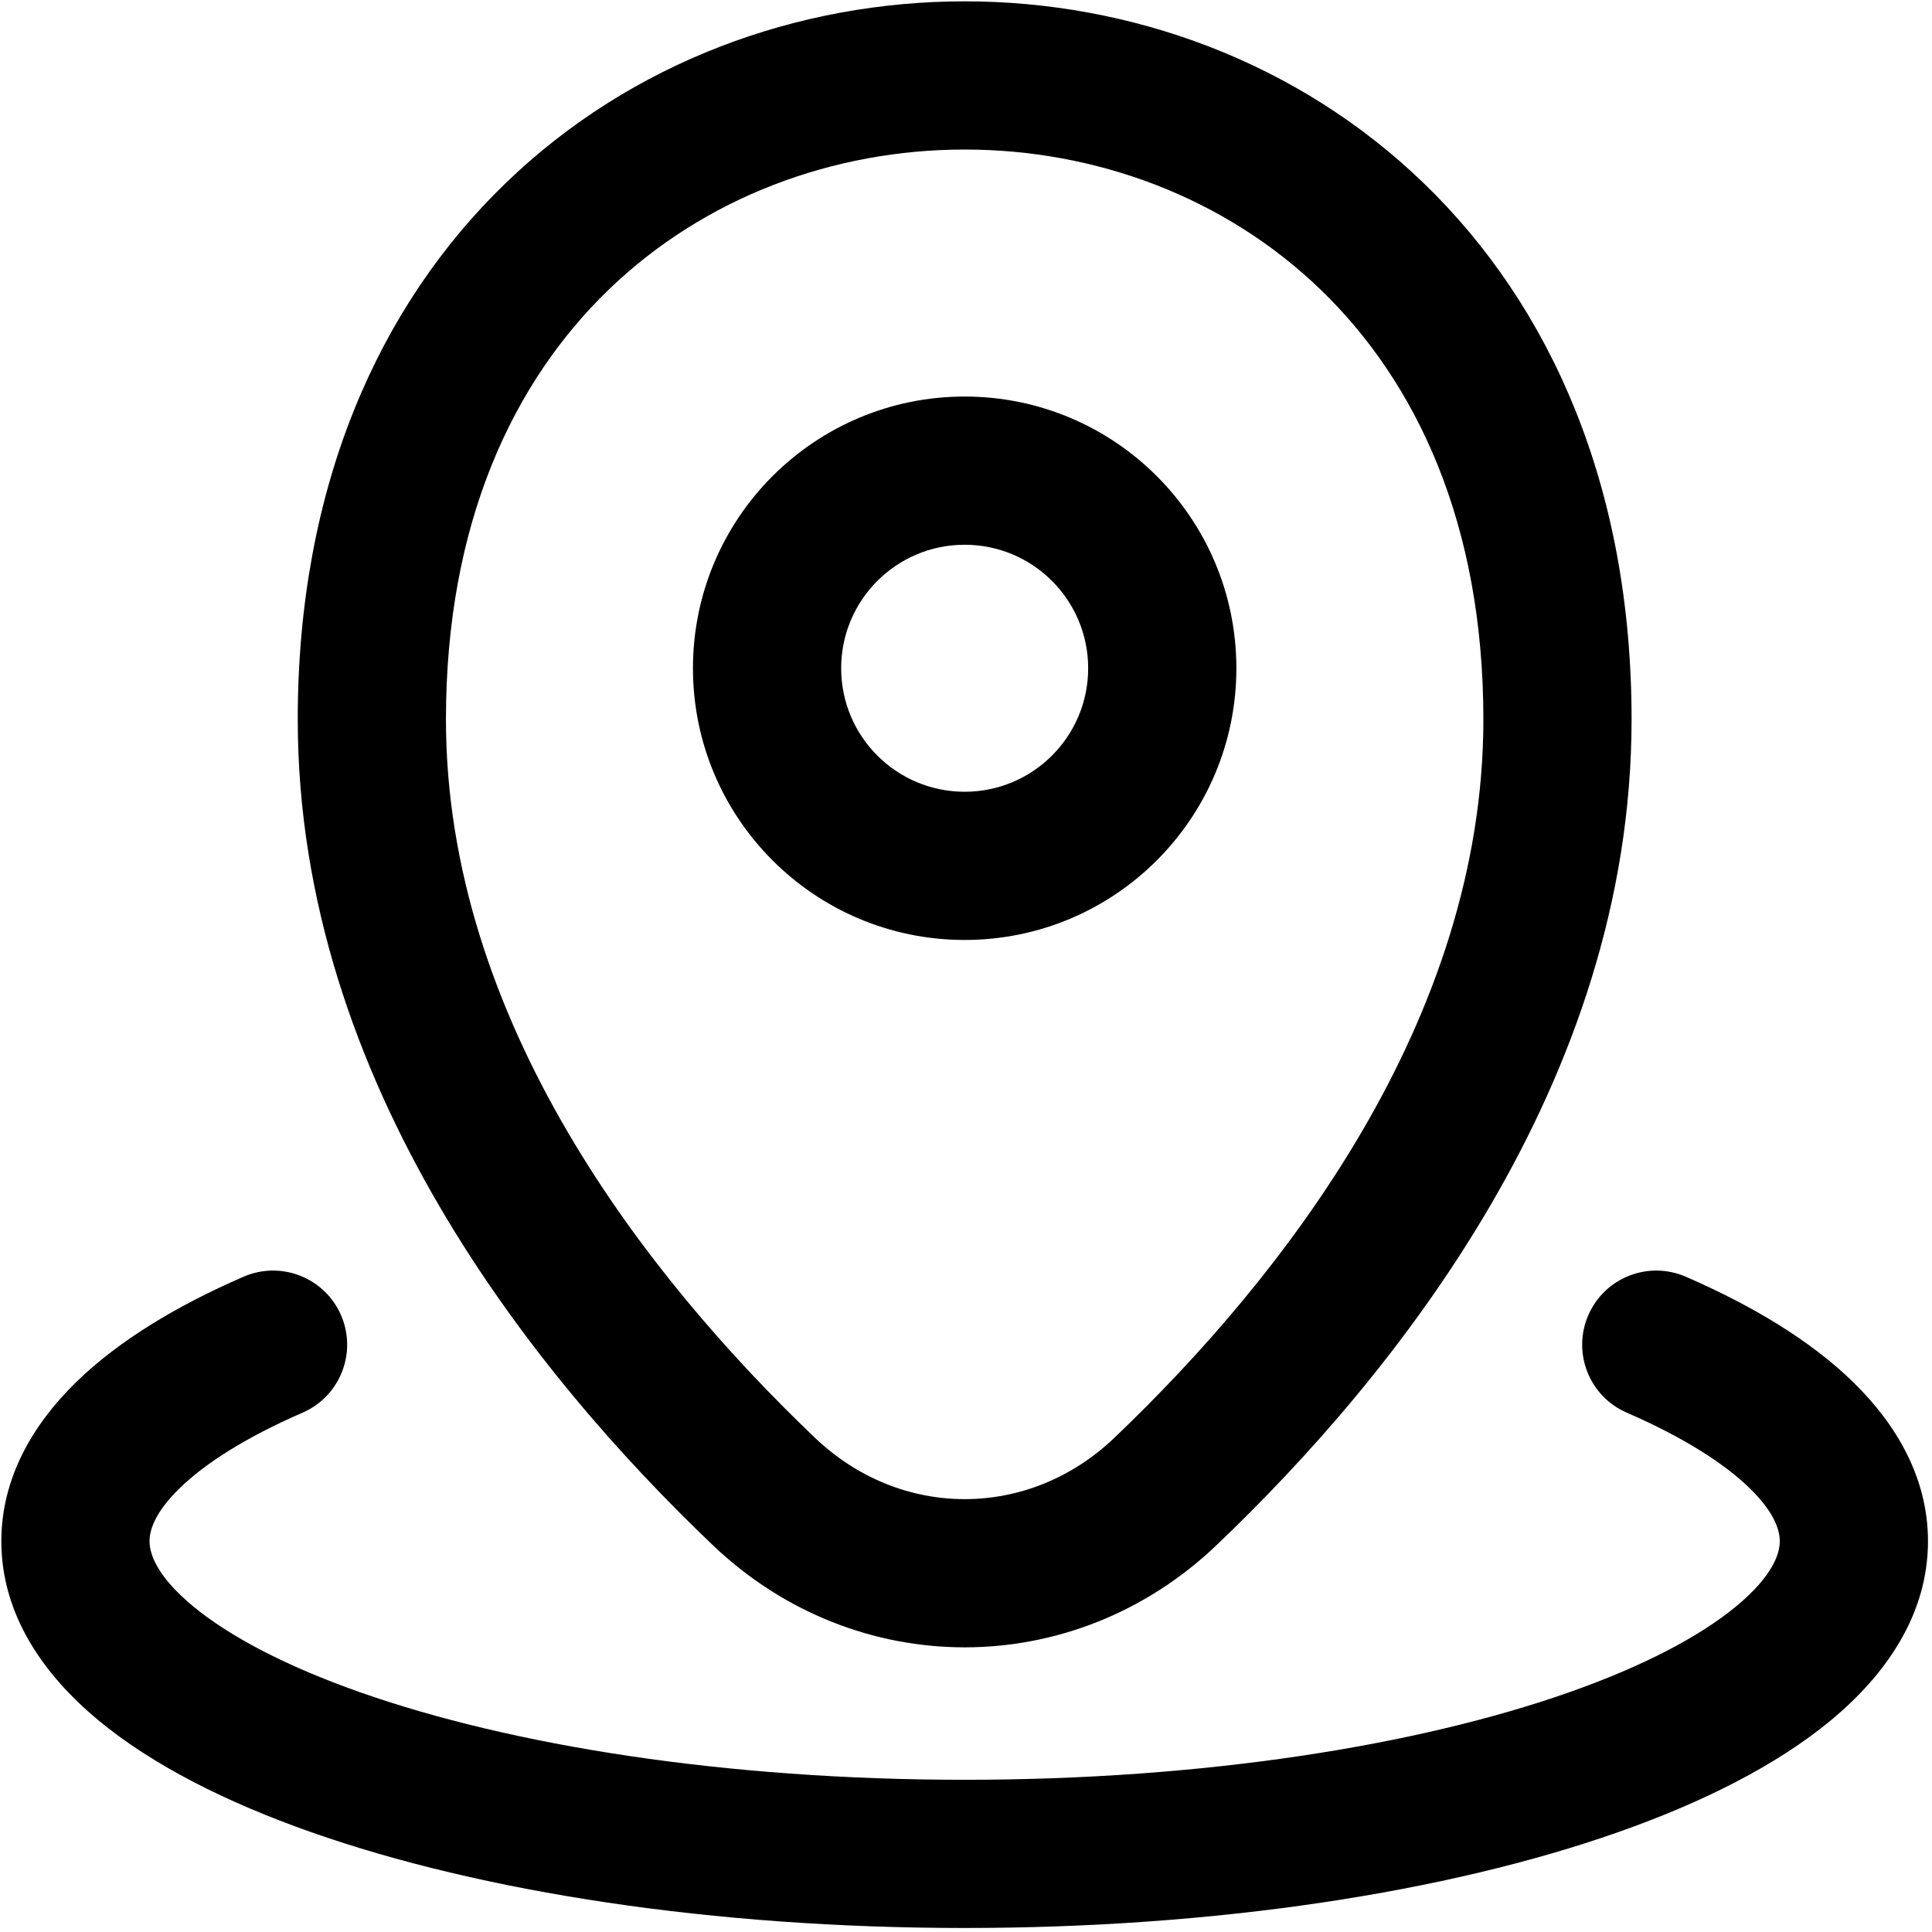
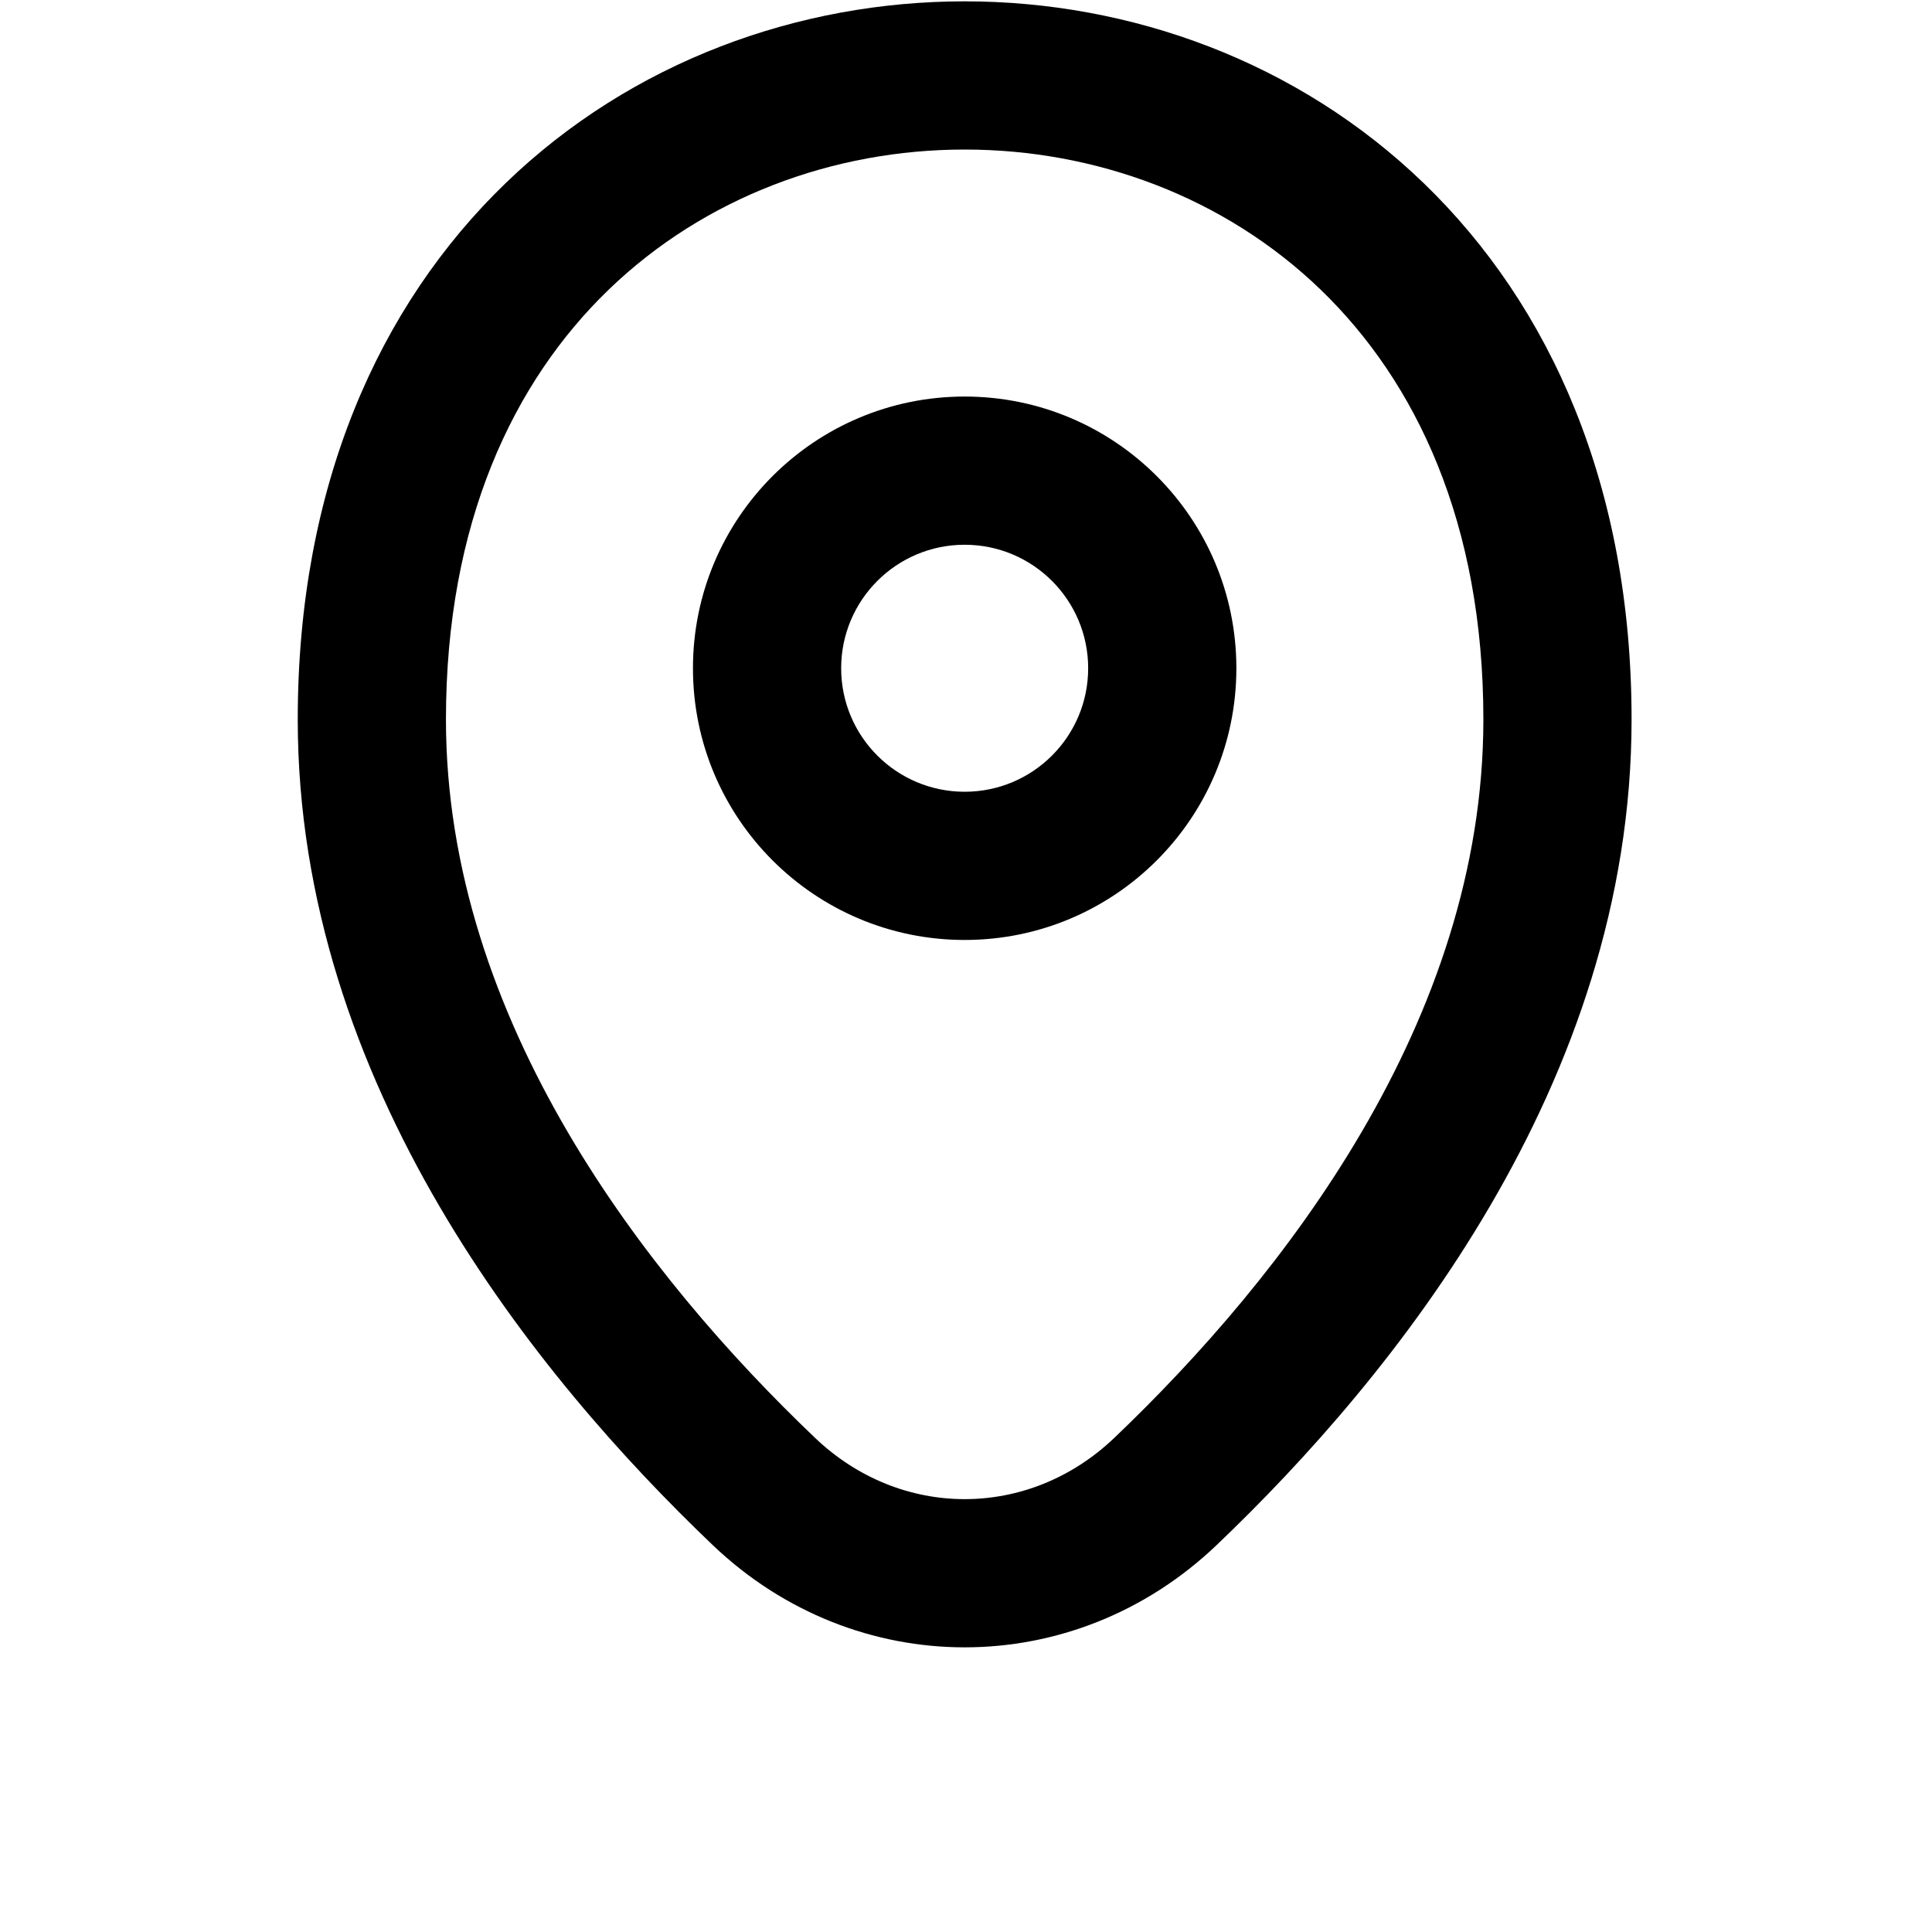
<svg xmlns="http://www.w3.org/2000/svg" width="361" height="361" viewBox="0 0 361 361" fill="none">
  <path fill-rule="evenodd" clip-rule="evenodd" d="M129.481 124.865C129.481 96.826 152.211 74.096 180.25 74.096C208.289 74.096 231.019 96.826 231.019 124.865C231.019 152.904 208.289 175.635 180.25 175.635C152.211 175.635 129.481 152.904 129.481 124.865ZM180.25 101.788C167.505 101.788 157.173 112.12 157.173 124.865C157.173 137.61 167.505 147.942 180.25 147.942C192.995 147.942 203.327 137.61 203.327 124.865C203.327 112.12 192.995 101.788 180.25 101.788Z" fill="black" />
-   <path fill-rule="evenodd" clip-rule="evenodd" d="M304.865 134.438C304.865 90.949 289.756 57.141 266.022 34.222C242.456 11.464 211.219 0.25 180.25 0.25C149.281 0.25 118.044 11.463 94.478 34.221C70.744 57.141 55.635 90.949 55.635 134.438C55.635 202.57 100.377 257.416 133.181 288.71C159.88 314.179 200.627 314.178 227.324 288.708C260.127 257.414 304.865 202.569 304.865 134.438ZM83.327 134.438C83.327 97.699 95.909 71.336 113.715 54.142C131.687 36.786 155.835 27.942 180.25 27.942C204.665 27.942 228.813 36.786 246.785 54.142C264.591 71.336 277.173 97.699 277.173 134.438C277.173 190.735 239.671 238.656 208.209 268.672C192.211 283.934 168.295 283.934 152.296 268.672C120.832 238.657 83.327 190.735 83.327 134.438Z" fill="black" />
-   <path d="M63.718 245.742C66.766 252.756 63.551 260.912 56.537 263.959C45.873 268.593 38.282 273.479 33.566 278.079C28.887 282.642 27.942 285.963 27.942 287.983C27.942 290.303 29.246 294.457 36.005 300.075C42.681 305.626 53.172 311.244 67.354 316.23C95.592 326.159 135.506 332.558 180.25 332.558C224.994 332.558 264.908 326.159 293.146 316.23C307.328 311.244 317.819 305.626 324.495 300.075C331.254 294.457 332.558 290.303 332.558 287.983C332.558 285.963 331.613 282.642 326.934 278.079C322.218 273.479 314.627 268.593 303.963 263.959C296.949 260.912 293.734 252.756 296.782 245.742C299.829 238.728 307.985 235.513 314.999 238.561C327.426 243.961 338.297 250.479 346.269 258.254C354.279 266.066 360.25 276.09 360.25 287.983C360.25 301.795 352.255 313.01 342.198 321.371C332.059 329.799 318.217 336.769 302.331 342.355C270.433 353.571 227.27 360.25 180.25 360.25C133.23 360.25 90.067 353.571 58.169 342.355C42.283 336.769 28.441 329.799 18.302 321.371C8.245 313.01 0.25 301.795 0.25 287.983C0.25 276.09 6.221 266.066 14.231 258.254C22.203 250.479 33.074 243.961 45.501 238.561C52.515 235.513 60.671 238.728 63.718 245.742Z" fill="black" />
+   <path fill-rule="evenodd" clip-rule="evenodd" d="M304.865 134.438C304.865 90.949 289.756 57.141 266.022 34.222C242.456 11.464 211.219 0.25 180.25 0.25C149.281 0.25 118.044 11.463 94.478 34.221C70.744 57.141 55.635 90.949 55.635 134.438C55.635 202.57 100.377 257.416 133.181 288.71C159.88 314.179 200.627 314.178 227.324 288.708C260.127 257.414 304.865 202.569 304.865 134.438ZM83.327 134.438C83.327 97.699 95.909 71.336 113.715 54.142C131.687 36.786 155.835 27.942 180.25 27.942C204.665 27.942 228.813 36.786 246.785 54.142C264.591 71.336 277.173 97.699 277.173 134.438C277.173 190.735 239.671 238.656 208.209 268.672C192.211 283.934 168.295 283.934 152.296 268.672C120.832 238.657 83.327 190.735 83.327 134.438" fill="black" />
</svg>